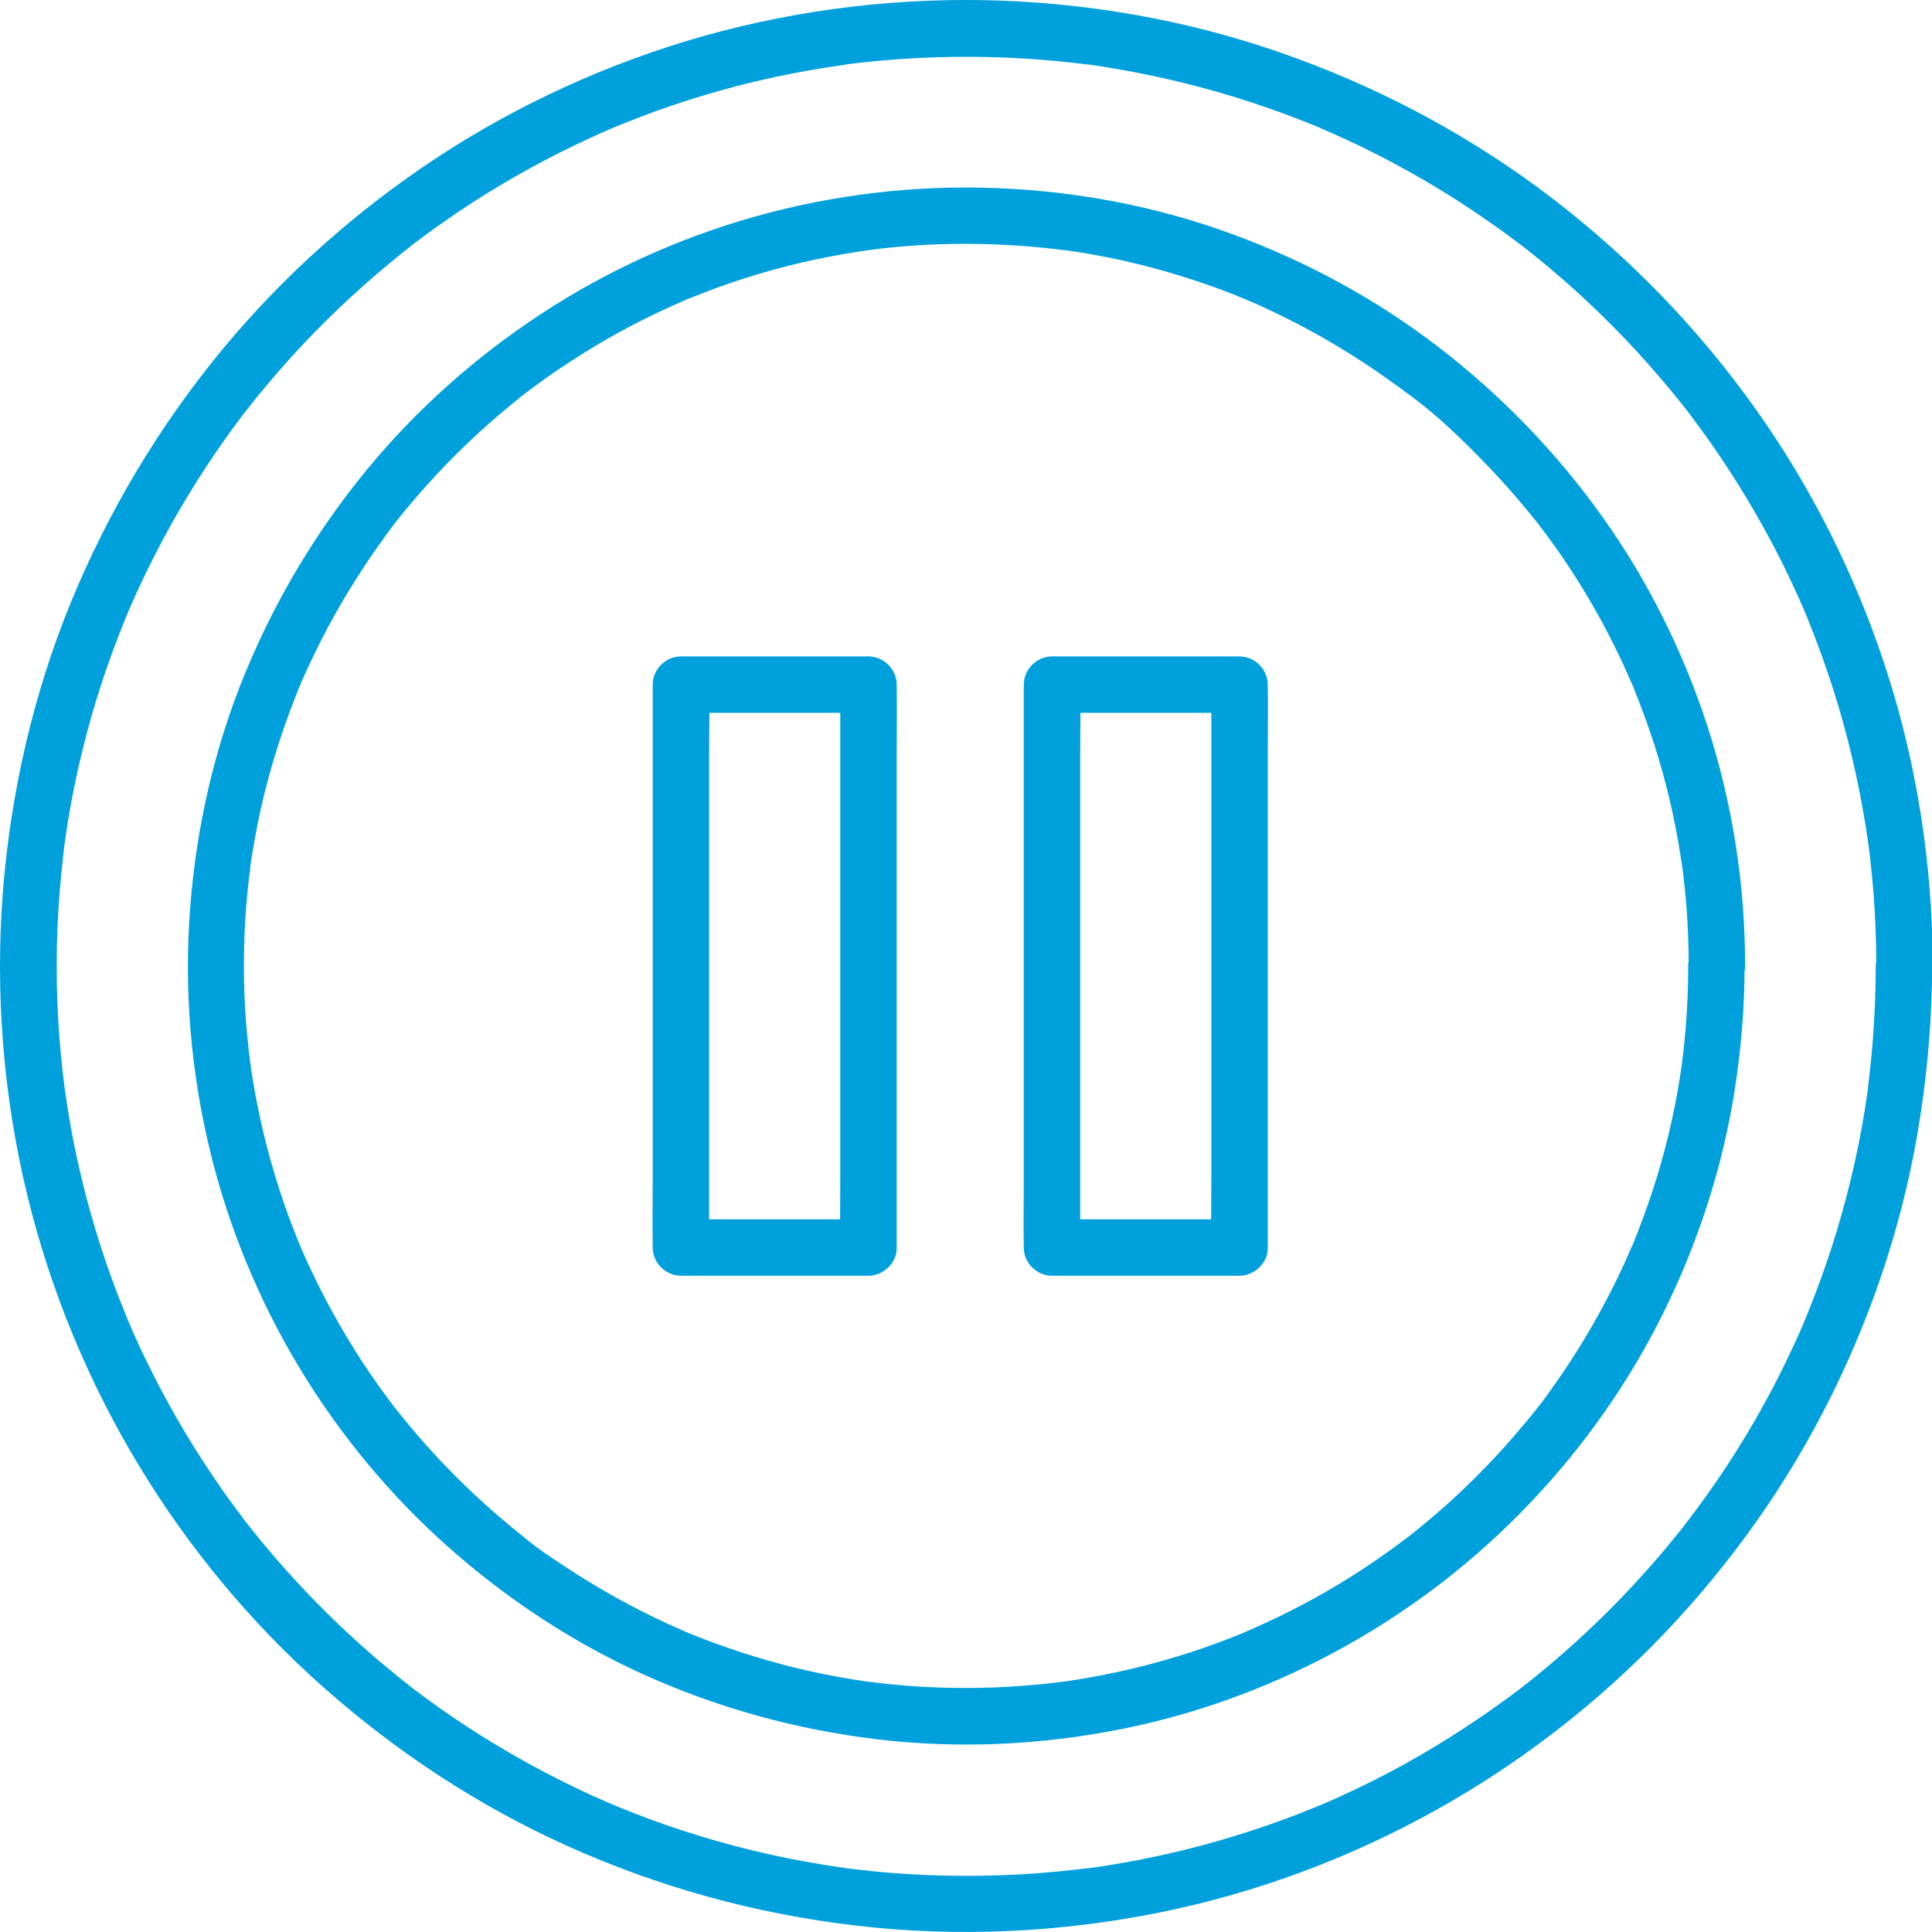
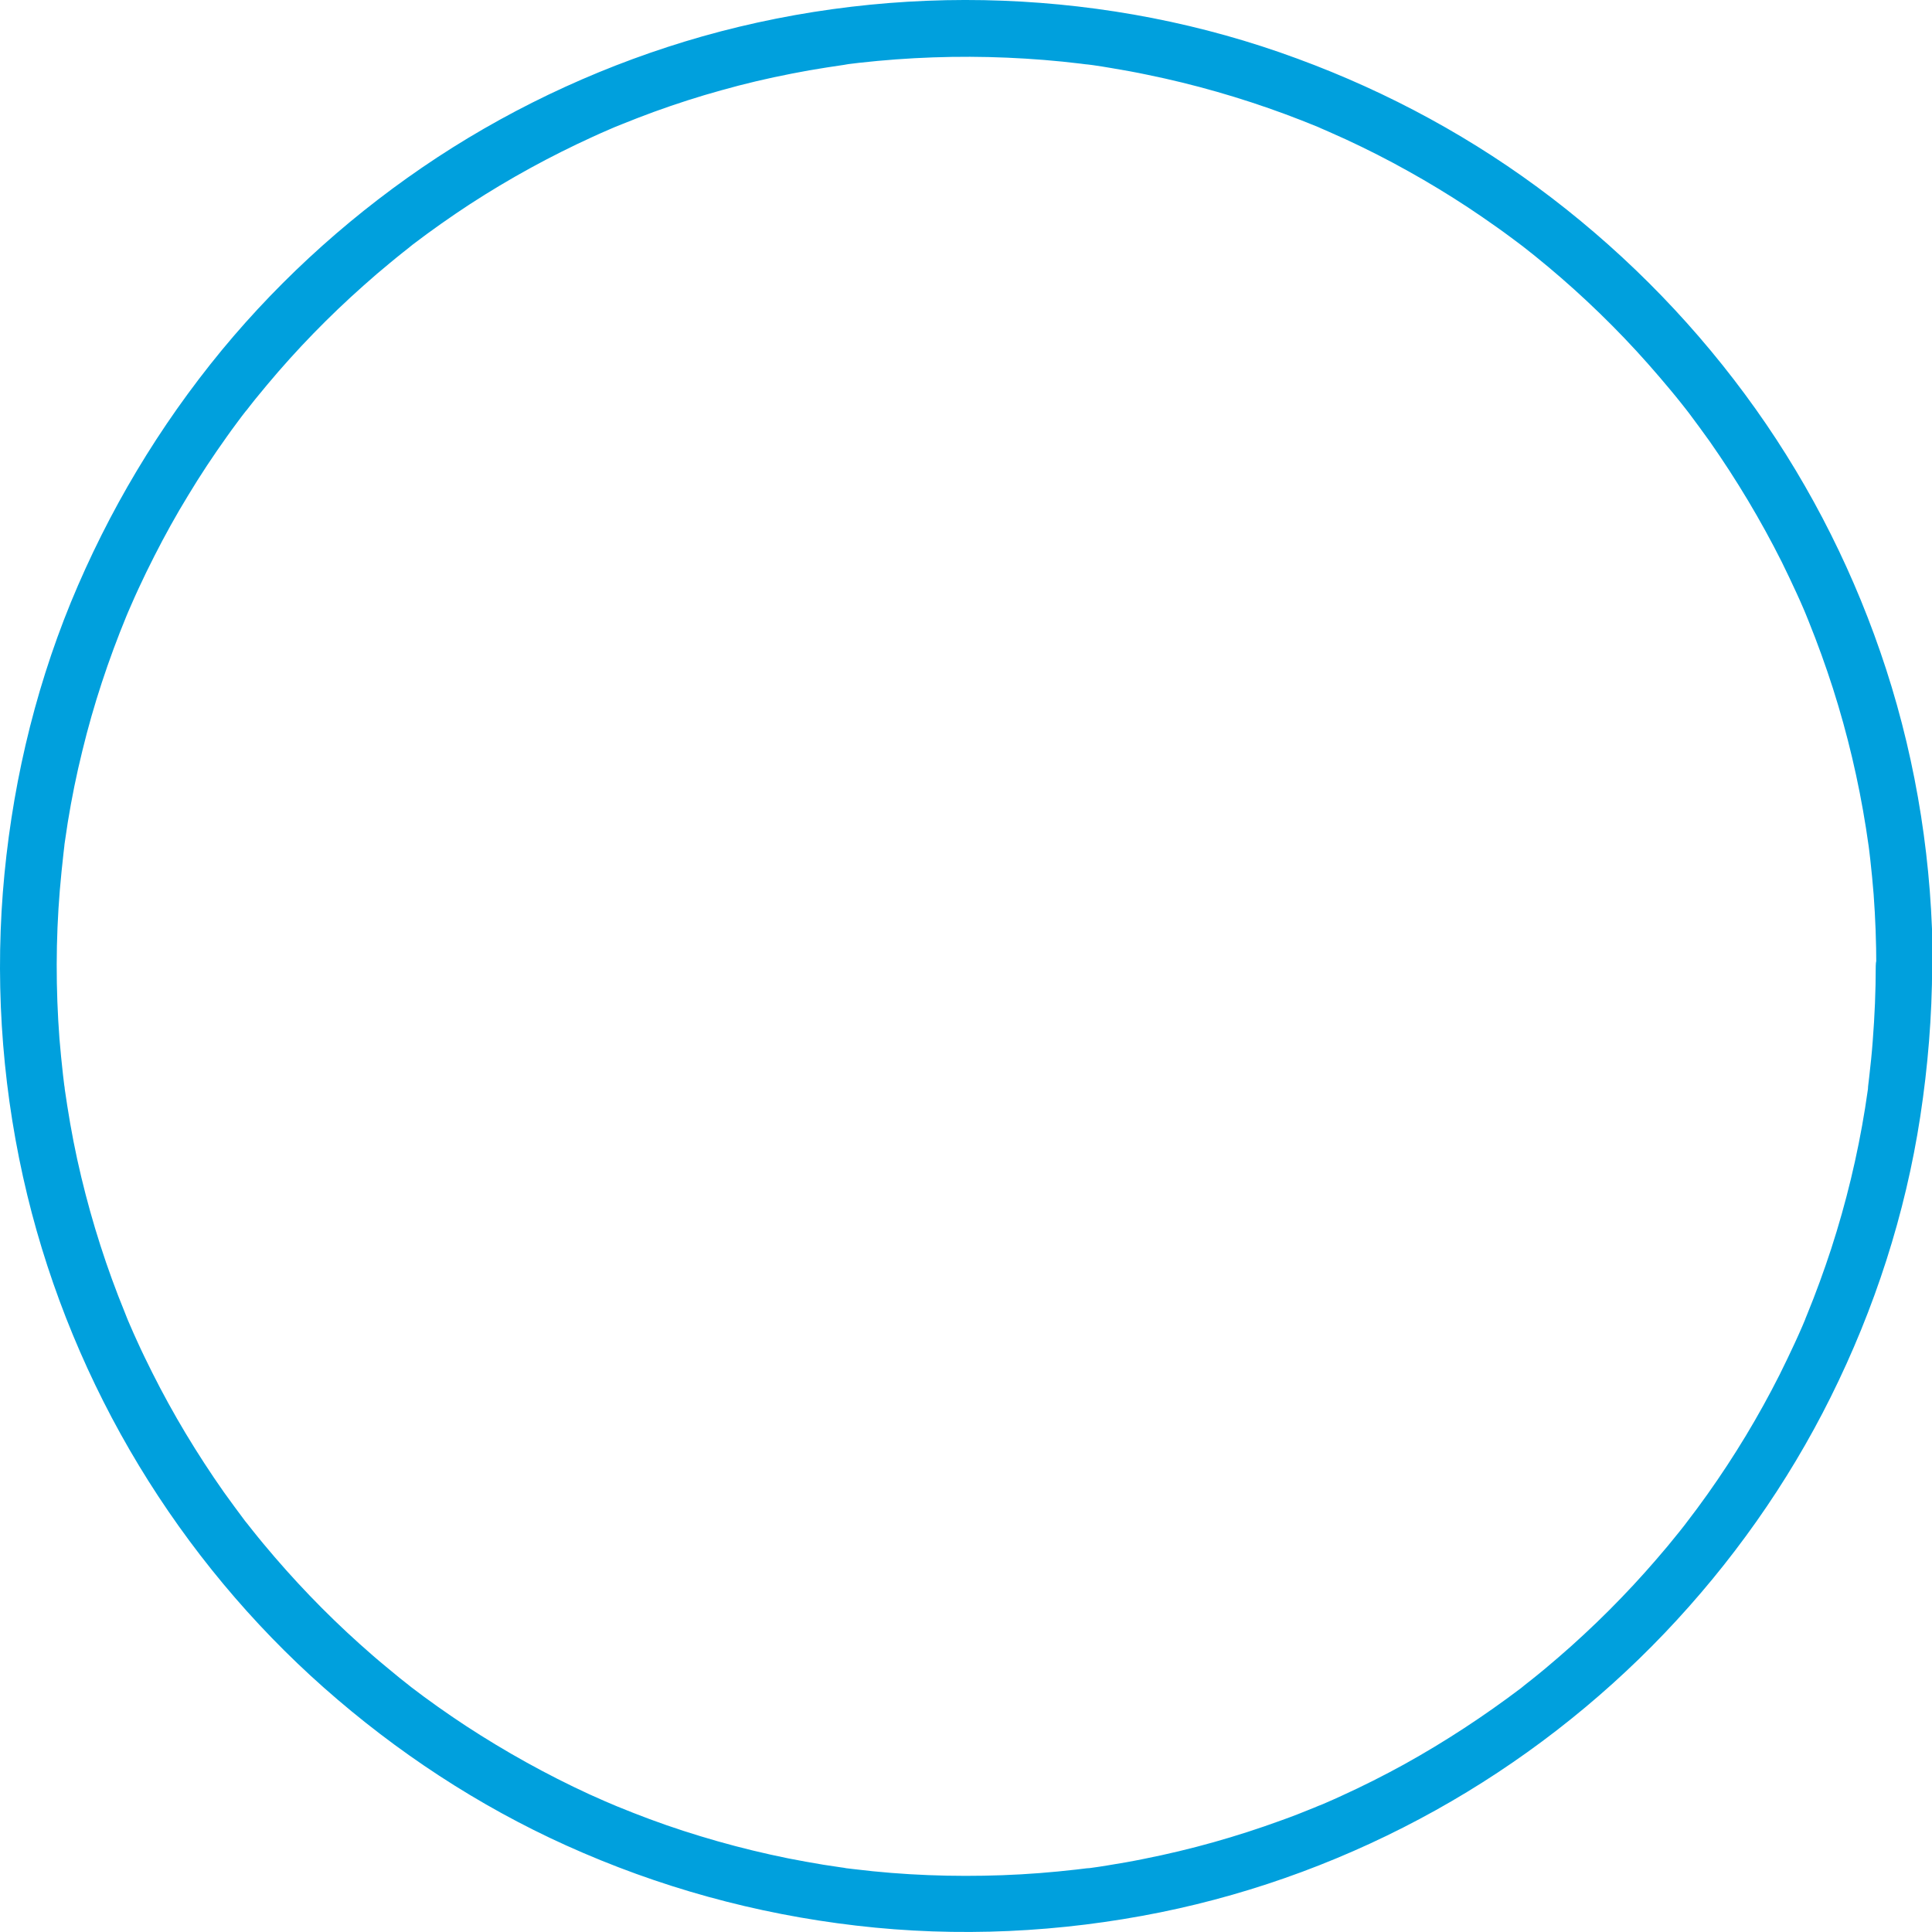
<svg xmlns="http://www.w3.org/2000/svg" id="Layer_2" viewBox="0 0 108.87 108.87">
  <defs>
    <style>.cls-1{fill:#00a0dd;}</style>
  </defs>
  <g id="Layer_1-2">
-     <path class="cls-1" d="M95.13,54.44c0,1.13-.04,2.25-.13,3.37-.04.54-.1,1.09-.16,1.63-.02.14-.03.27-.05.4-.04.3.05-.32-.01.1-.04.27-.08.54-.12.8-.34,2.15-.85,4.27-1.53,6.34-.33,1-.69,1.99-1.09,2.97-.07.16-.15.38-.04.09-.05.12-.1.24-.16.36-.11.26-.23.51-.34.77-.22.48-.45.95-.68,1.41-.95,1.87-2.03,3.67-3.25,5.39-.31.43-.61.89-.96,1.29.17-.2.08-.1-.02.03-.08.1-.16.2-.24.3-.17.22-.35.43-.53.64-.66.79-1.35,1.57-2.07,2.31-.73.76-1.49,1.49-2.27,2.19-.39.34-.78.68-1.18,1.01-.2.17-.4.33-.6.49-.1.08-.2.16-.3.24-.04.03-.09.07-.13.1-.17.13.31-.23.01-.01-1.67,1.27-3.42,2.42-5.26,3.43-.93.51-1.88.99-2.85,1.43-.22.1-.44.2-.67.3-.12.05-.24.11-.36.16,0,0,.29-.12.12-.05-.09.03-.17.07-.26.11-.49.2-.98.39-1.47.57-2.02.74-4.09,1.32-6.19,1.74-.55.11-1.1.21-1.65.3-.25.04-.5.08-.75.11-.41.06.2-.02-.1.01-.15.02-.31.04-.46.06-1.11.13-2.22.21-3.34.26-2.23.08-4.46,0-6.67-.27-.14-.02-.27-.03-.4-.05-.18-.02.13.02.13.02-.08,0-.15-.02-.23-.03-.27-.04-.54-.08-.8-.12-.53-.09-1.06-.18-1.59-.29-1.07-.21-2.12-.47-3.17-.77-1.04-.29-2.06-.63-3.07-1-.49-.18-.98-.37-1.47-.57-.07-.03-.14-.05-.21-.09,0,0,.28.12.12.05-.12-.05-.24-.1-.36-.16-.24-.1-.48-.21-.72-.32-1.93-.89-3.79-1.92-5.56-3.08-.86-.56-1.75-1.14-2.53-1.8.31.27,0,0-.07-.06-.1-.08-.2-.16-.3-.24-.22-.17-.43-.35-.64-.53-.4-.33-.79-.67-1.17-1.02-1.55-1.39-3-2.9-4.33-4.51-.17-.2-.33-.4-.49-.6-.08-.1-.16-.2-.24-.3-.03-.04-.07-.09-.1-.13.06.08.16.22.04.06-.32-.43-.64-.86-.95-1.3-.61-.86-1.19-1.75-1.73-2.66-.54-.89-1.04-1.81-1.51-2.74-.23-.47-.46-.94-.68-1.41-.11-.24-.22-.48-.32-.72-.02-.06-.19-.44-.1-.22.08.2,0,.02,0-.02-.04-.09-.07-.17-.11-.26-.81-1.98-1.46-4.02-1.96-6.1-.25-1.06-.47-2.14-.64-3.22-.04-.25-.08-.5-.11-.75-.04-.29.04.28-.01-.1-.02-.15-.04-.31-.06-.46-.06-.54-.11-1.09-.16-1.63-.17-2.23-.17-4.46.01-6.69.05-.56.1-1.13.17-1.69.02-.13.05-.27.05-.4,0,.27-.02.14,0-.04.04-.29.08-.57.13-.86.18-1.08.39-2.15.65-3.21.51-2.08,1.18-4.1,1.99-6.09.14-.34-.08.17.04-.09.04-.1.09-.21.13-.31.11-.26.23-.51.35-.77.23-.49.46-.98.71-1.46.47-.93.98-1.84,1.52-2.73.55-.9,1.13-1.79,1.74-2.65.14-.2.28-.39.42-.58.08-.1.15-.21.23-.31.04-.06.09-.12.13-.18.03-.03.18-.24.04-.06-.13.17.1-.13.15-.19.08-.1.16-.2.24-.3.17-.22.35-.43.53-.64,1.34-1.6,2.8-3.1,4.36-4.49.39-.34.78-.68,1.18-1.01.2-.16.4-.33.6-.49.09-.07.17-.14.26-.21.04-.03.24-.18.06-.05-.18.14.03-.02.06-.04.84-.64,1.7-1.25,2.59-1.82,1.76-1.15,3.61-2.16,5.53-3.03.24-.11.48-.21.72-.32.09-.04.46-.22.09-.04.13-.07.28-.12.42-.17.49-.2.98-.39,1.47-.57,1-.36,2-.68,3.03-.97,1.05-.29,2.11-.54,3.18-.75.53-.1,1.06-.2,1.59-.28.27-.04.54-.08.8-.12.18-.03-.13.02-.13.02.07,0,.16-.02.23-.03.15-.02.31-.04.46-.06,2.21-.25,4.45-.33,6.67-.23,1.11.05,2.23.14,3.34.27.11.01.23.04.35.04-.42-.01-.01,0,.1.01.29.04.57.09.86.13.53.09,1.06.18,1.59.29,2.12.43,4.21,1.03,6.24,1.78.49.18.98.38,1.47.58.27.11-.28-.12.09.04.1.04.21.09.31.13.26.11.51.23.77.35.96.45,1.91.93,2.84,1.45.91.51,1.8,1.05,2.67,1.62.45.3.89.6,1.33.91.2.14.39.28.58.42.1.08.21.15.31.23.12.09.4.29.12.09,1.68,1.19,3.22,2.7,4.65,4.19.73.76,1.43,1.55,2.1,2.36.16.2.33.4.49.6.07.09.14.17.21.26.05.07.19.22-.04-.06.05.06.09.12.13.18.31.41.62.83.92,1.25,1.22,1.73,2.31,3.56,3.25,5.45.23.47.46.94.67,1.42.11.24.21.48.32.72.07.16.13.27.02.04.07.13.12.28.17.42.4.99.77,2.01,1.1,3.03.66,2.06,1.15,4.16,1.48,6.3.04.27.09.54.12.8-.04-.32-.01-.08.01.1.02.14.03.27.05.41.06.52.11,1.05.15,1.57.08,1.08.12,2.17.12,3.26,0,.83.73,1.62,1.59,1.59.86-.04,1.59-.7,1.59-1.59,0-4.56-.71-9.15-2.12-13.49-1.36-4.19-3.35-8.2-5.91-11.79-2.61-3.67-5.74-6.89-9.31-9.63-3.5-2.68-7.4-4.79-11.54-6.31-4.26-1.57-8.79-2.43-13.33-2.6-4.58-.18-9.22.37-13.64,1.62-4.25,1.2-8.34,3.06-12.03,5.49-3.66,2.41-6.98,5.35-9.77,8.74-2.87,3.49-5.17,7.34-6.89,11.52-1.72,4.19-2.73,8.64-3.08,13.15-.36,4.59.03,9.26,1.12,13.74,1.04,4.3,2.77,8.47,5.06,12.26,2.27,3.75,5.11,7.18,8.39,10.08,3.28,2.91,6.98,5.35,10.98,7.16,4.21,1.9,8.65,3.12,13.24,3.66,4.6.54,9.27.31,13.81-.61,4.36-.88,8.59-2.47,12.47-4.63,3.83-2.13,7.36-4.86,10.38-8.03,3.02-3.16,5.59-6.79,7.53-10.7,1.99-4.01,3.39-8.31,4.07-12.73.35-2.27.54-4.57.54-6.87,0-.83-.73-1.62-1.59-1.59-.86.04-1.58.7-1.59,1.59Z" />
    <path class="cls-1" d="M105.7,54.44c0,1.41-.06,2.81-.17,4.22-.05.68-.12,1.36-.2,2.04-.02.17-.04.34-.06.51,0,.02-.03.26,0,.08.03-.2-.01.1-.02.15-.05.34-.1.67-.15,1-.43,2.69-1.07,5.34-1.91,7.93-.41,1.25-.86,2.49-1.36,3.71-.03.08-.2.48-.08.21-.06.15-.13.3-.19.45-.14.32-.28.64-.43.96-.27.59-.56,1.18-.85,1.77-1.18,2.34-2.54,4.59-4.06,6.73-.39.55-.79,1.09-1.2,1.62.16-.21-.03.04-.09.12-.1.13-.2.25-.3.38-.22.27-.44.54-.66.81-.83.99-1.69,1.96-2.59,2.89-.91.95-1.86,1.86-2.84,2.74-.48.43-.97.85-1.47,1.27-.25.21-.5.41-.75.61-.13.1-.25.2-.38.3-.05.04-.11.09-.16.13-.2.16.29-.22-.06.05-2.09,1.58-4.28,3.02-6.57,4.29-1.16.64-2.35,1.24-3.56,1.79-.28.13-.55.25-.83.37-.15.07-.3.13-.45.19.27-.12-.17.07-.27.11-.61.25-1.22.49-1.84.71-2.52.92-5.11,1.65-7.74,2.17-.68.14-1.37.26-2.06.37-.31.05-.62.1-.93.14-.04,0-.35.05-.15.02.18-.02-.06,0-.08,0-.19.02-.39.05-.58.07-1.39.16-2.78.27-4.18.32-2.78.1-5.57,0-8.34-.34-.17-.02-.34-.04-.51-.06-.19-.02.04,0,.06,0-.1-.01-.19-.03-.29-.04-.33-.05-.67-.1-1-.15-.66-.11-1.33-.23-1.99-.36-1.33-.27-2.66-.59-3.96-.96-1.3-.37-2.58-.78-3.84-1.25-.62-.23-1.23-.47-1.84-.72-.09-.04-.17-.07-.26-.11.02,0,.22.09.05.02-.15-.06-.3-.13-.45-.19-.3-.13-.6-.27-.9-.4-2.41-1.11-4.73-2.4-6.95-3.85-1.08-.71-2.14-1.46-3.17-2.25.25.19-.11-.09-.17-.14-.13-.1-.25-.2-.38-.3-.27-.22-.54-.44-.8-.66-.5-.41-.99-.84-1.47-1.27-1.94-1.74-3.75-3.63-5.42-5.64-.21-.25-.41-.5-.61-.75-.1-.13-.2-.25-.3-.38-.04-.05-.09-.11-.13-.16.09.12.08.1,0,0-.4-.54-.8-1.07-1.19-1.62-.76-1.08-1.48-2.19-2.16-3.32-.67-1.12-1.3-2.26-1.88-3.42-.29-.58-.58-1.17-.85-1.77-.14-.3-.27-.6-.4-.9-.03-.07-.2-.46-.14-.33.07.16-.02-.05-.03-.07-.04-.11-.09-.22-.13-.33-1.01-2.47-1.83-5.03-2.45-7.62-.32-1.33-.58-2.67-.79-4.02-.05-.31-.09-.62-.14-.93,0-.06-.04-.31,0-.01,0-.07-.02-.14-.03-.22-.02-.19-.05-.39-.07-.58-.08-.68-.14-1.36-.2-2.04-.21-2.78-.21-5.58.02-8.36.06-.7.13-1.41.21-2.11.02-.17.04-.34.06-.51-.04.28,0-.05.02-.15.05-.36.11-.72.16-1.07.22-1.35.49-2.69.82-4.02.63-2.6,1.47-5.13,2.49-7.61.03-.07.05-.13.08-.19-.11.27-.02.04,0,0,.06-.13.11-.26.17-.39.14-.32.28-.64.43-.96.28-.61.58-1.22.89-1.83.59-1.16,1.22-2.3,1.9-3.41.68-1.13,1.41-2.23,2.18-3.31.17-.24.35-.49.53-.73.1-.13.19-.26.29-.39.06-.07.11-.15.17-.22.02-.02.19-.25.09-.11-.11.14.03-.04.05-.06.06-.07.11-.15.17-.22.1-.13.2-.25.3-.38.22-.27.44-.54.66-.8,1.67-2,3.5-3.88,5.45-5.61.48-.43.97-.85,1.47-1.26.25-.21.5-.41.75-.61.11-.09.22-.17.33-.26.03-.03.26-.21.11-.09-.14.11.09-.07.11-.09,1.05-.8,2.13-1.56,3.23-2.28,2.2-1.43,4.52-2.7,6.91-3.79.3-.14.6-.27.9-.4.07-.03.49-.21.2-.09.17-.07.35-.14.52-.21.61-.25,1.22-.48,1.84-.71,1.24-.45,2.51-.86,3.78-1.21,1.31-.37,2.63-.68,3.97-.94.66-.13,1.33-.25,1.99-.35.33-.05.67-.1,1-.15.19-.03-.04,0-.06,0,.1-.01.19-.02.29-.04.19-.02.39-.05.58-.07,2.77-.31,5.56-.41,8.34-.29,1.39.06,2.78.17,4.17.34.14.02.29.04.43.05-.32-.04.15.02.23.03.36.05.72.11,1.07.17.66.11,1.33.23,1.99.37,2.65.54,5.26,1.29,7.8,2.23.62.23,1.23.47,1.84.72.02,0,.23.1.07.03-.18-.07.09.04.13.06.13.06.26.11.39.17.32.14.64.29.96.43,1.21.56,2.39,1.16,3.55,1.81,1.13.63,2.25,1.31,3.33,2.02.56.37,1.11.75,1.66,1.14.24.17.49.35.73.53.13.1.26.19.39.29.08.06.46.35.23.17,2.06,1.6,4,3.35,5.81,5.24.91.95,1.78,1.94,2.62,2.95.21.25.41.5.61.75.09.11.17.22.26.33.03.04.18.24,0,0,.06.07.11.15.17.22.39.52.77,1.04,1.15,1.57,1.52,2.17,2.88,4.44,4.07,6.81.29.59.57,1.18.84,1.77.14.3.27.6.4.9.04.09.16.39.06.14.07.17.14.35.21.52.5,1.24.96,2.51,1.37,3.79.82,2.57,1.44,5.2,1.86,7.87.05.33.1.67.15,1.01-.04-.3.02.14.03.23.02.17.04.34.06.51.07.65.14,1.31.19,1.97.1,1.35.15,2.71.15,4.07,0,.83.73,1.62,1.59,1.59.86-.04,1.59-.7,1.59-1.59,0-5.67-.88-11.37-2.63-16.76-1.69-5.21-4.17-10.18-7.34-14.64-3.22-4.53-7.08-8.52-11.49-11.9-4.35-3.33-9.19-5.96-14.33-7.85C67.77,1.33,62.16.26,56.52.04c-5.7-.22-11.46.46-16.94,2.01-5.28,1.5-10.35,3.81-14.94,6.82-4.55,2.99-8.67,6.66-12.14,10.86-3.54,4.3-6.39,9.07-8.51,14.22C1.86,39.16.6,44.69.16,50.29c-.44,5.71.03,11.51,1.38,17.07,1.3,5.35,3.44,10.52,6.29,15.23,2.82,4.66,6.35,8.91,10.43,12.52,4.08,3.61,8.68,6.64,13.64,8.88,5.2,2.35,10.68,3.86,16.35,4.52,5.71.67,11.52.39,17.15-.75,5.42-1.1,10.67-3.06,15.5-5.75,4.76-2.65,9.14-6.04,12.9-9.98,3.75-3.93,6.94-8.43,9.36-13.3,2.48-4.98,4.21-10.32,5.05-15.82.43-2.81.66-5.64.67-8.48,0-.83-.73-1.62-1.59-1.59-.86.04-1.58.7-1.59,1.59Z" />
-     <path class="cls-1" d="M48.94,68.71h-10.57l1.59,1.59v-27.82c0-1.28.03-2.56,0-3.84,0-.02,0-.04,0-.06l-1.59,1.59h10.57l-1.59-1.59v27.82c0,1.28-.02,2.56,0,3.84,0,.02,0,.04,0,.06,0,.83.73,1.62,1.59,1.59.86-.04,1.59-.7,1.59-1.59v-27.82c0-1.28.02-2.56,0-3.84,0-.02,0-.04,0-.06,0-.86-.73-1.59-1.59-1.59h-10.57c-.86,0-1.59.73-1.59,1.59v27.82c0,1.28-.02,2.56,0,3.84,0,.02,0,.04,0,.06,0,.86.73,1.59,1.59,1.59h10.57c.83,0,1.62-.73,1.59-1.59-.04-.86-.7-1.59-1.59-1.59Z" />
-     <path class="cls-1" d="M69.85,68.71h-10.57l1.59,1.59v-27.82c0-1.28.03-2.56,0-3.84,0-.02,0-.04,0-.06l-1.59,1.59h10.57l-1.59-1.59v27.82c0,1.28-.02,2.56,0,3.84,0,.02,0,.04,0,.06,0,.83.73,1.62,1.59,1.59.86-.04,1.59-.7,1.59-1.59v-27.82c0-1.28.02-2.56,0-3.84,0-.02,0-.04,0-.06,0-.86-.73-1.59-1.59-1.59h-10.57c-.86,0-1.59.73-1.59,1.59v27.82c0,1.28-.02,2.56,0,3.84,0,.02,0,.04,0,.06,0,.86.73,1.59,1.59,1.59h10.57c.83,0,1.62-.73,1.59-1.59-.04-.86-.7-1.59-1.59-1.59Z" />
  </g>
</svg>